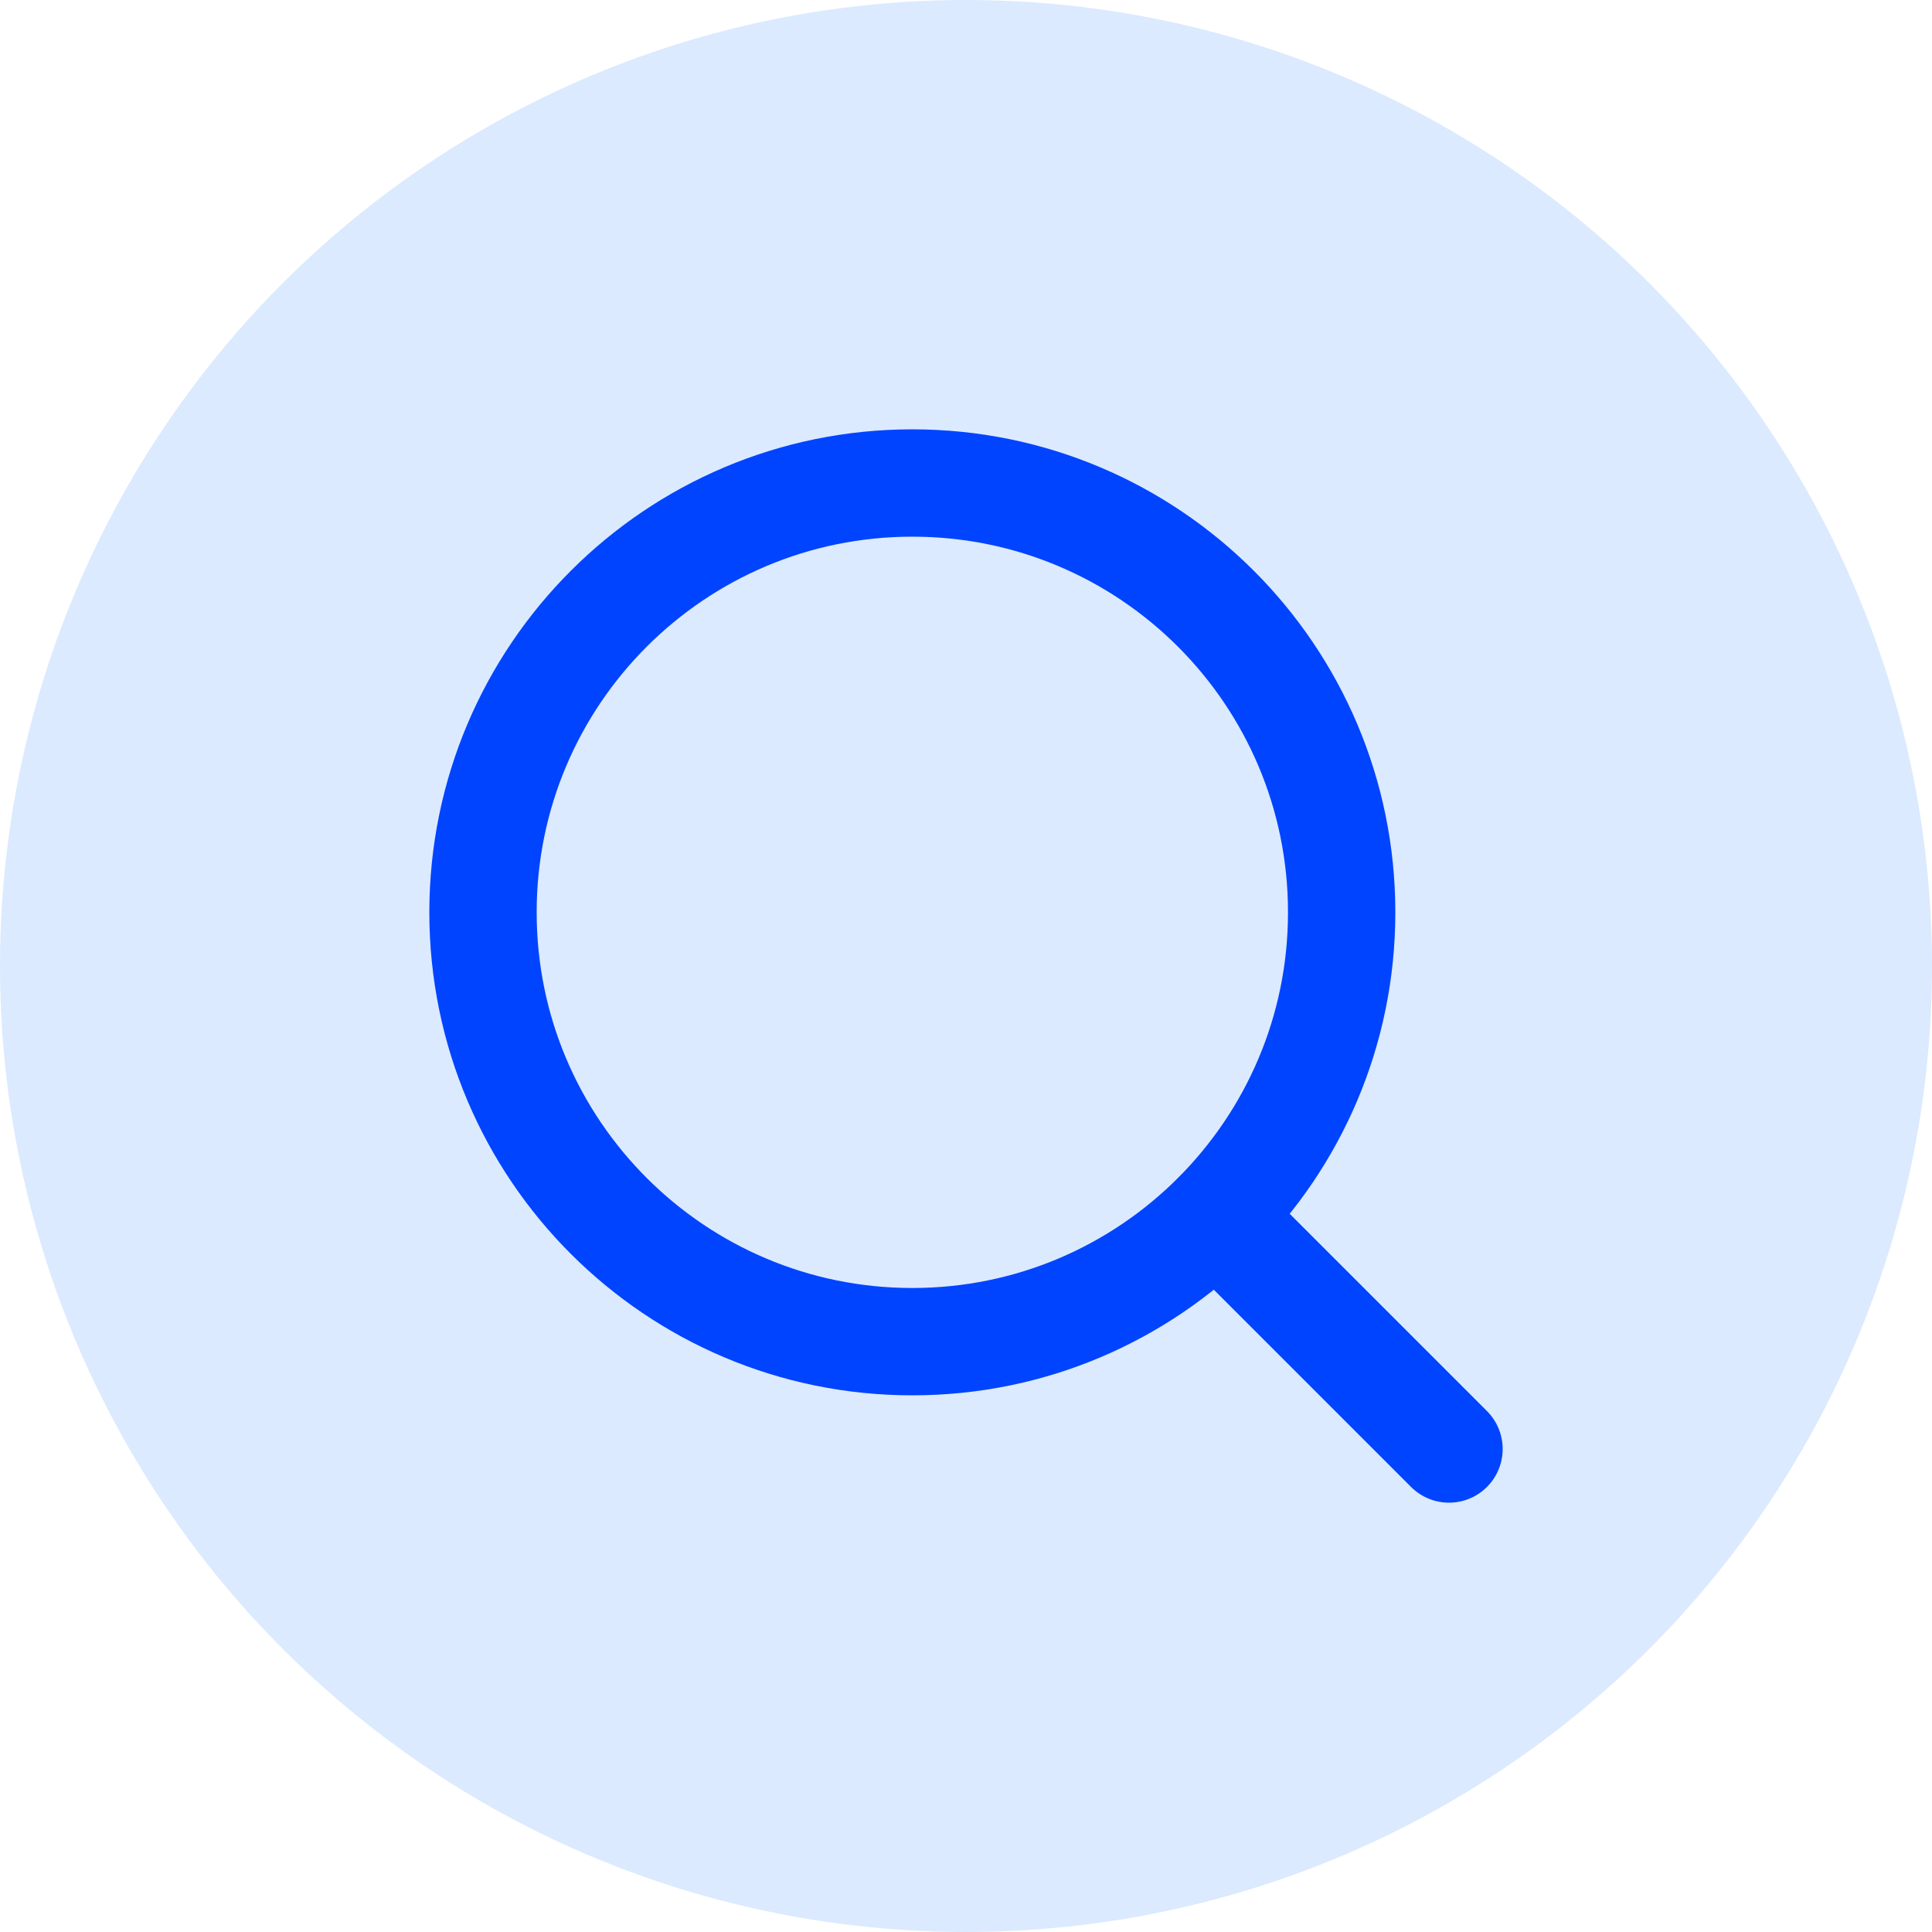
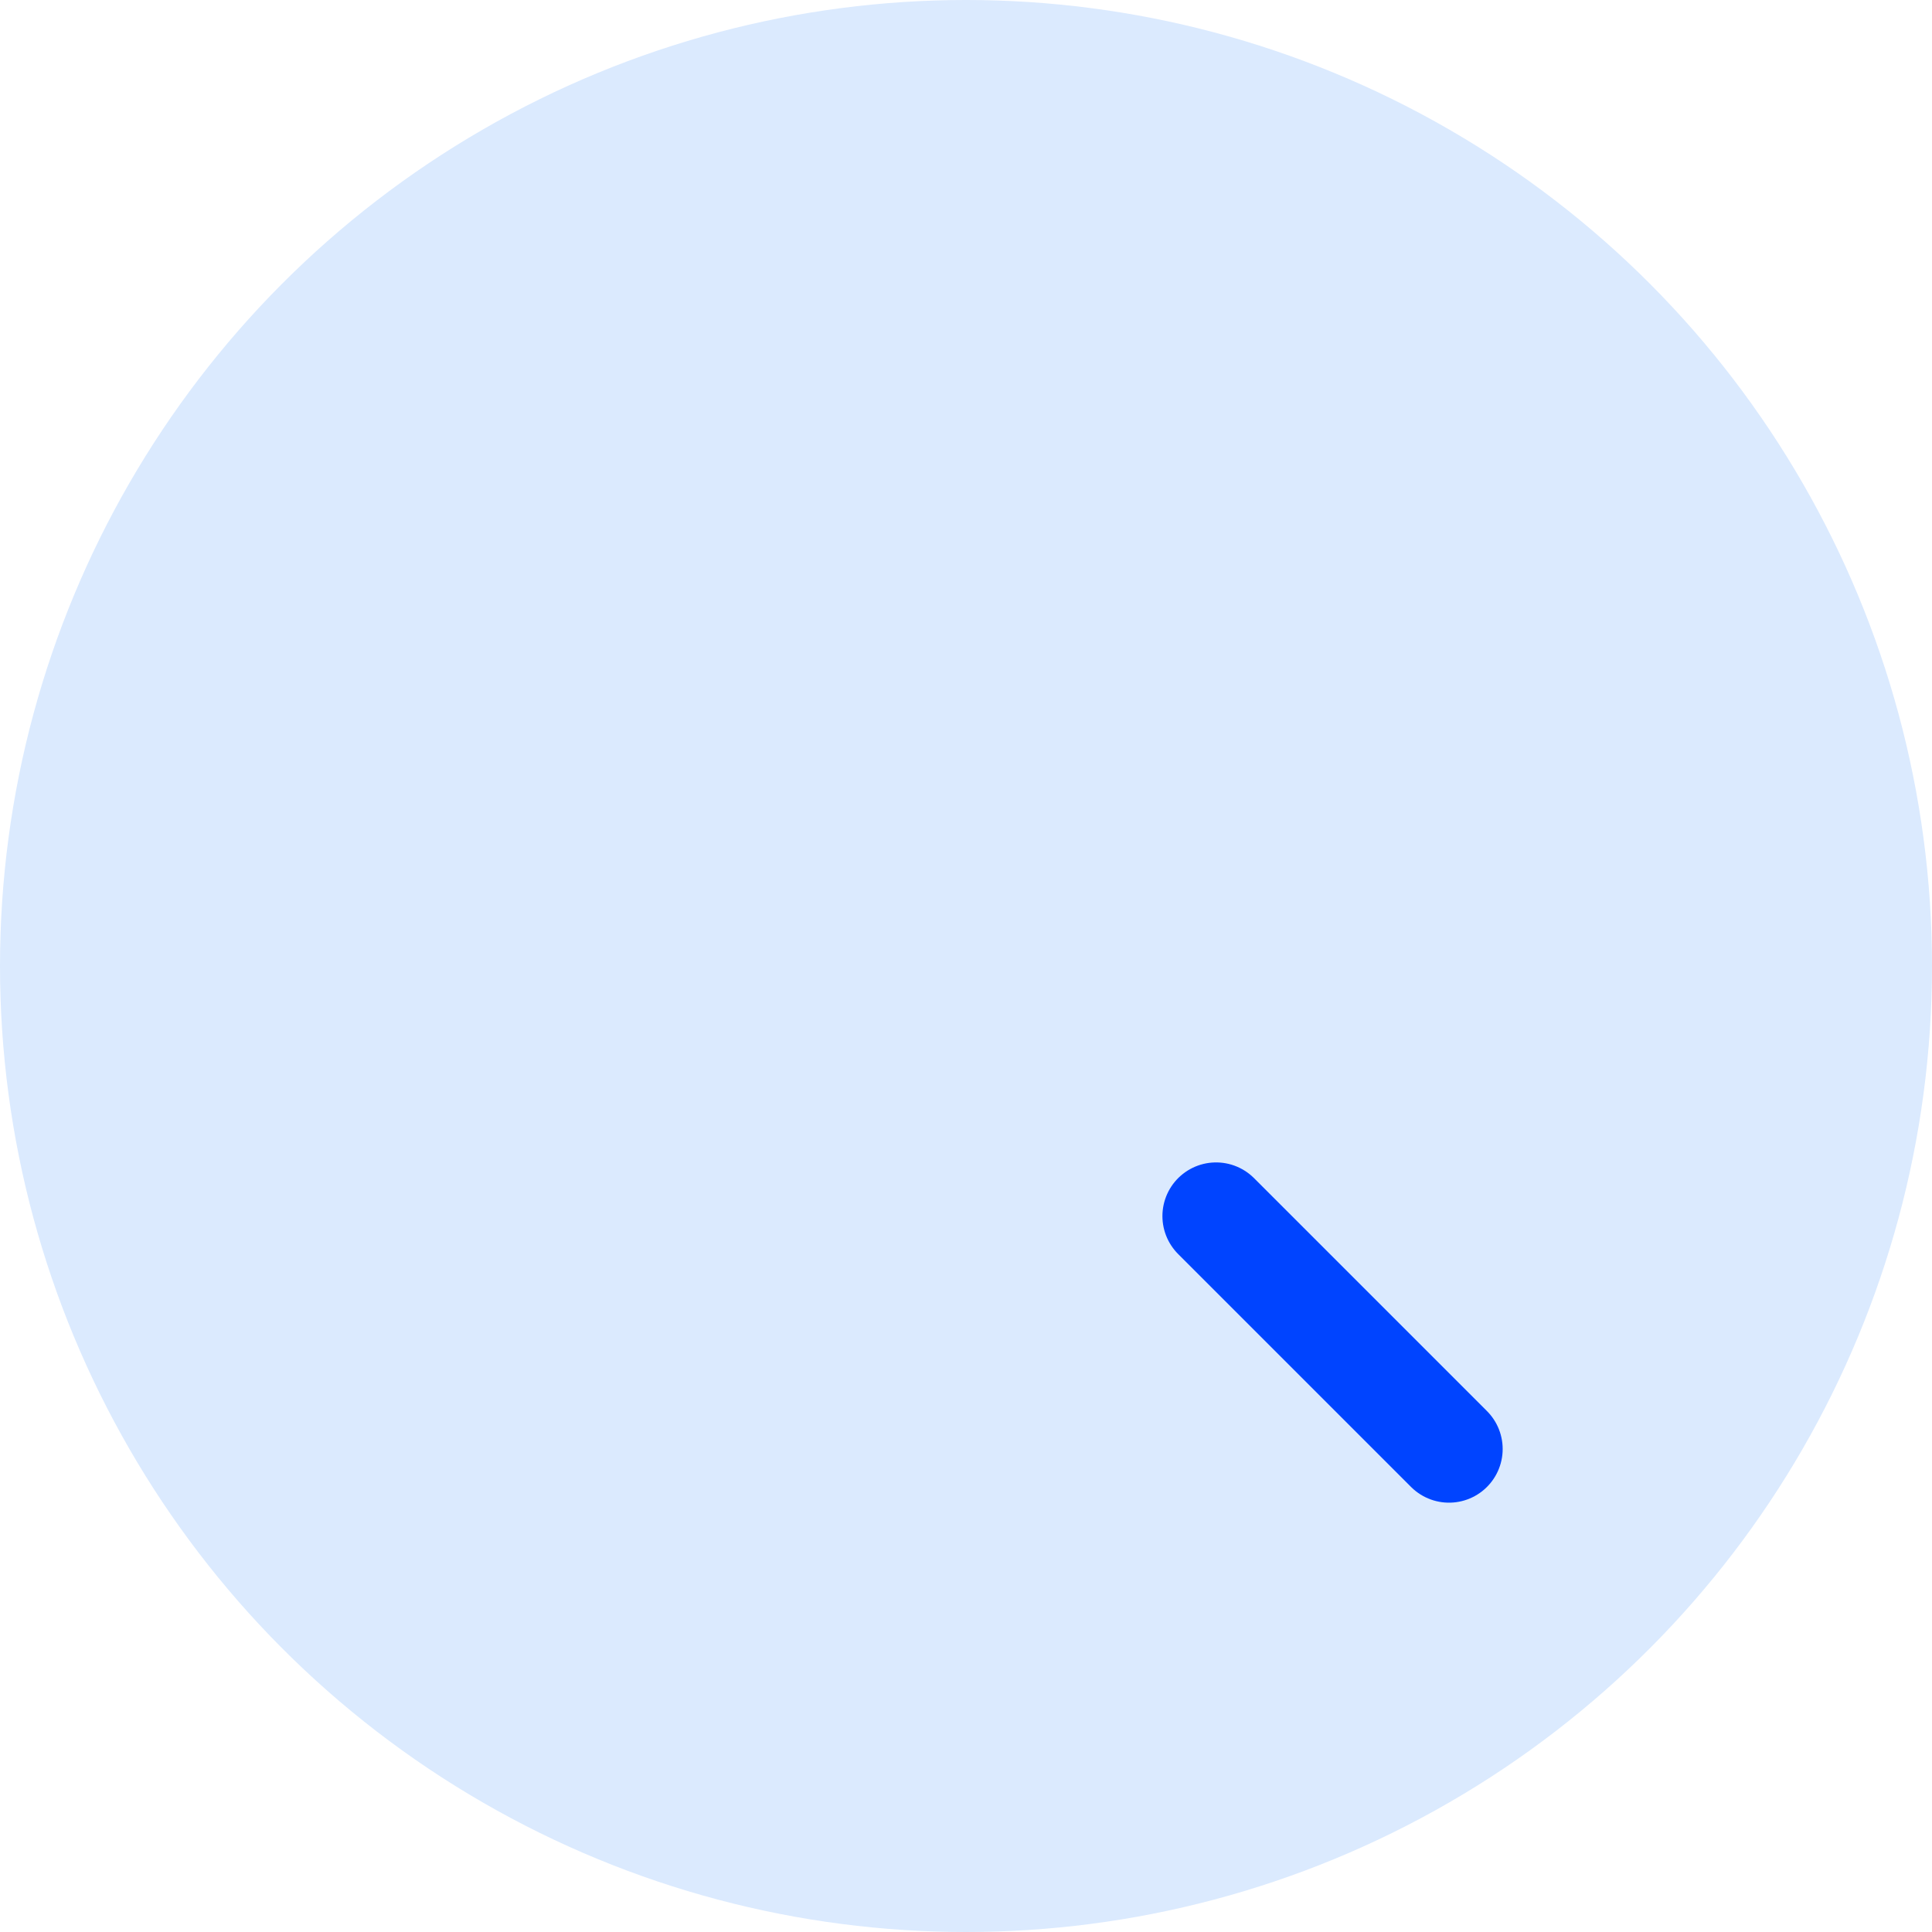
<svg xmlns="http://www.w3.org/2000/svg" width="36" height="36" viewBox="0 0 36 36" fill="none">
  <circle cx="18" cy="18" r="18" fill="#DBEAFE" />
  <path d="M27 27L22.66 22.66" stroke="#0044FF" stroke-width="2" stroke-linecap="round" stroke-linejoin="round" />
-   <path d="M17 25C21.418 25 25 21.418 25 17C25 12.582 21.418 9 17 9C12.582 9 9 12.582 9 17C9 21.418 12.582 25 17 25Z" stroke="#0044FF" stroke-width="2" stroke-linecap="round" stroke-linejoin="round" />
</svg>